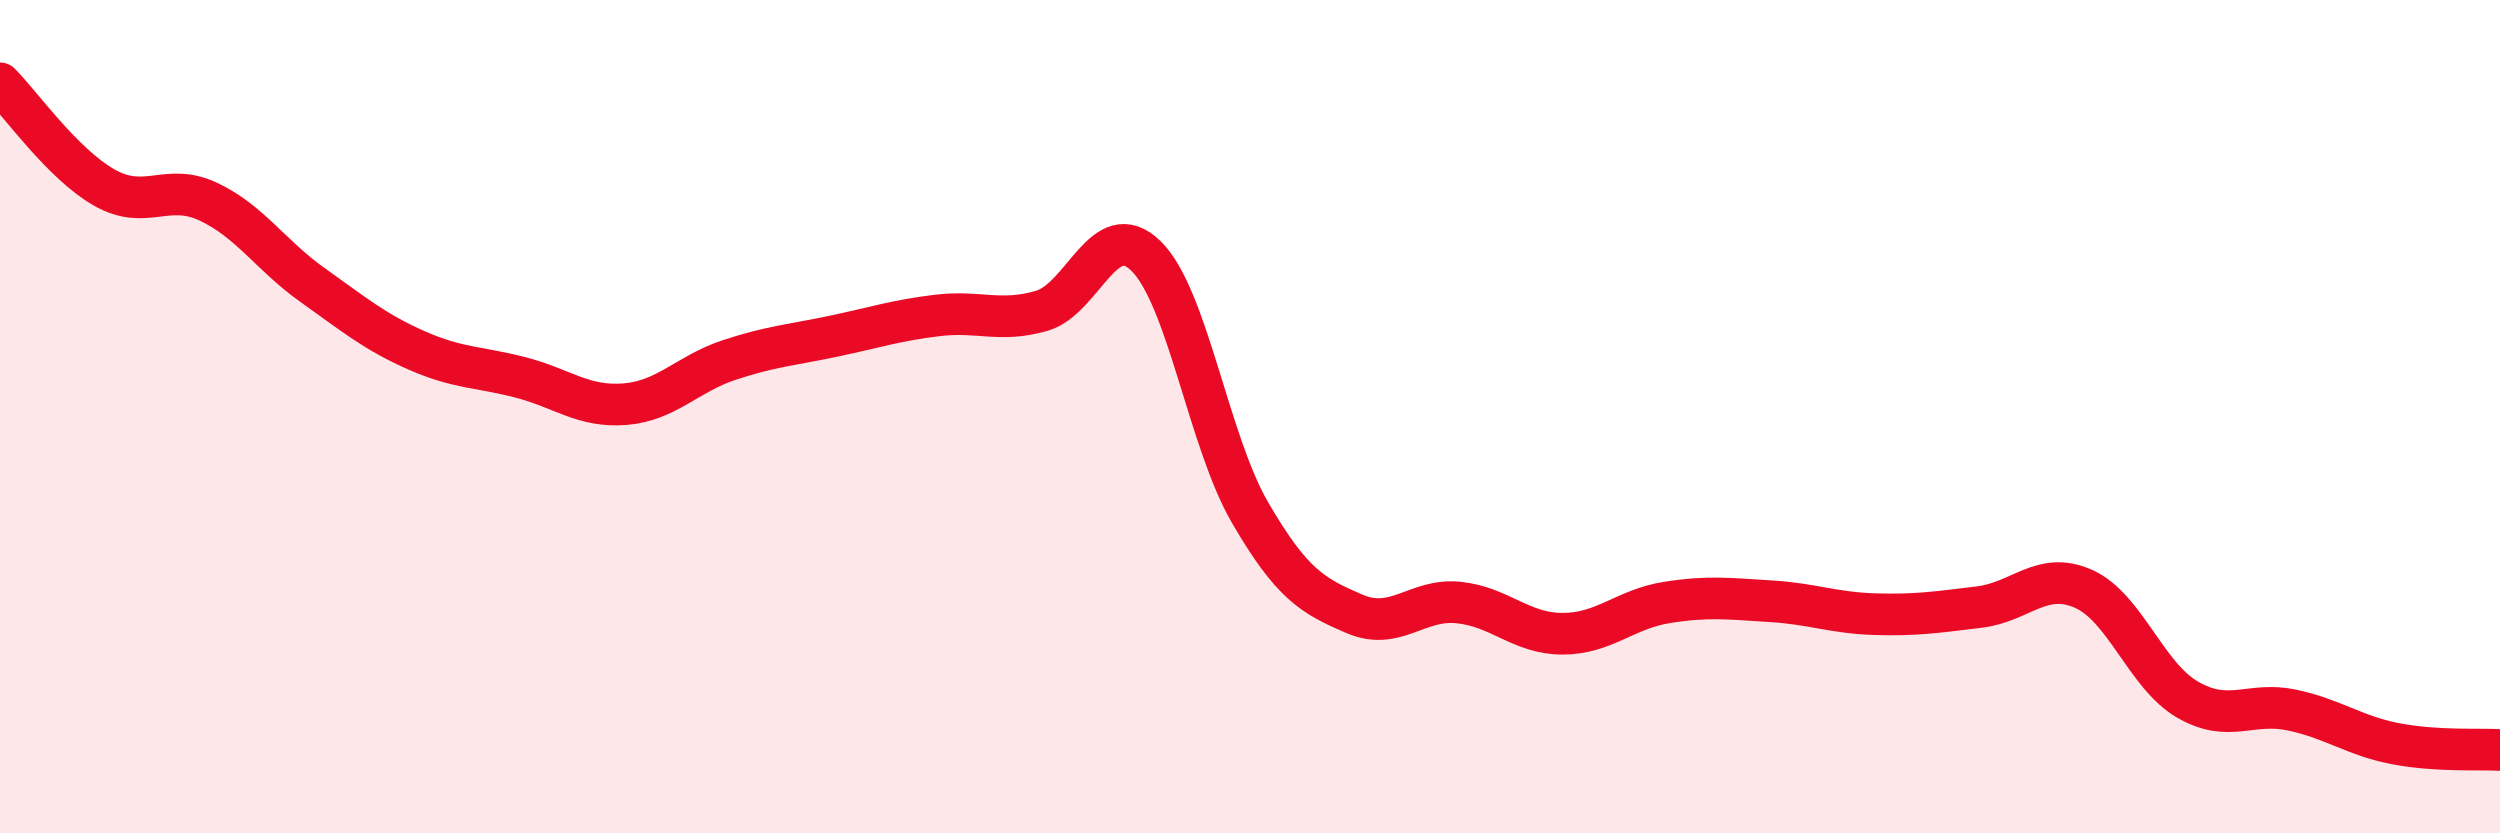
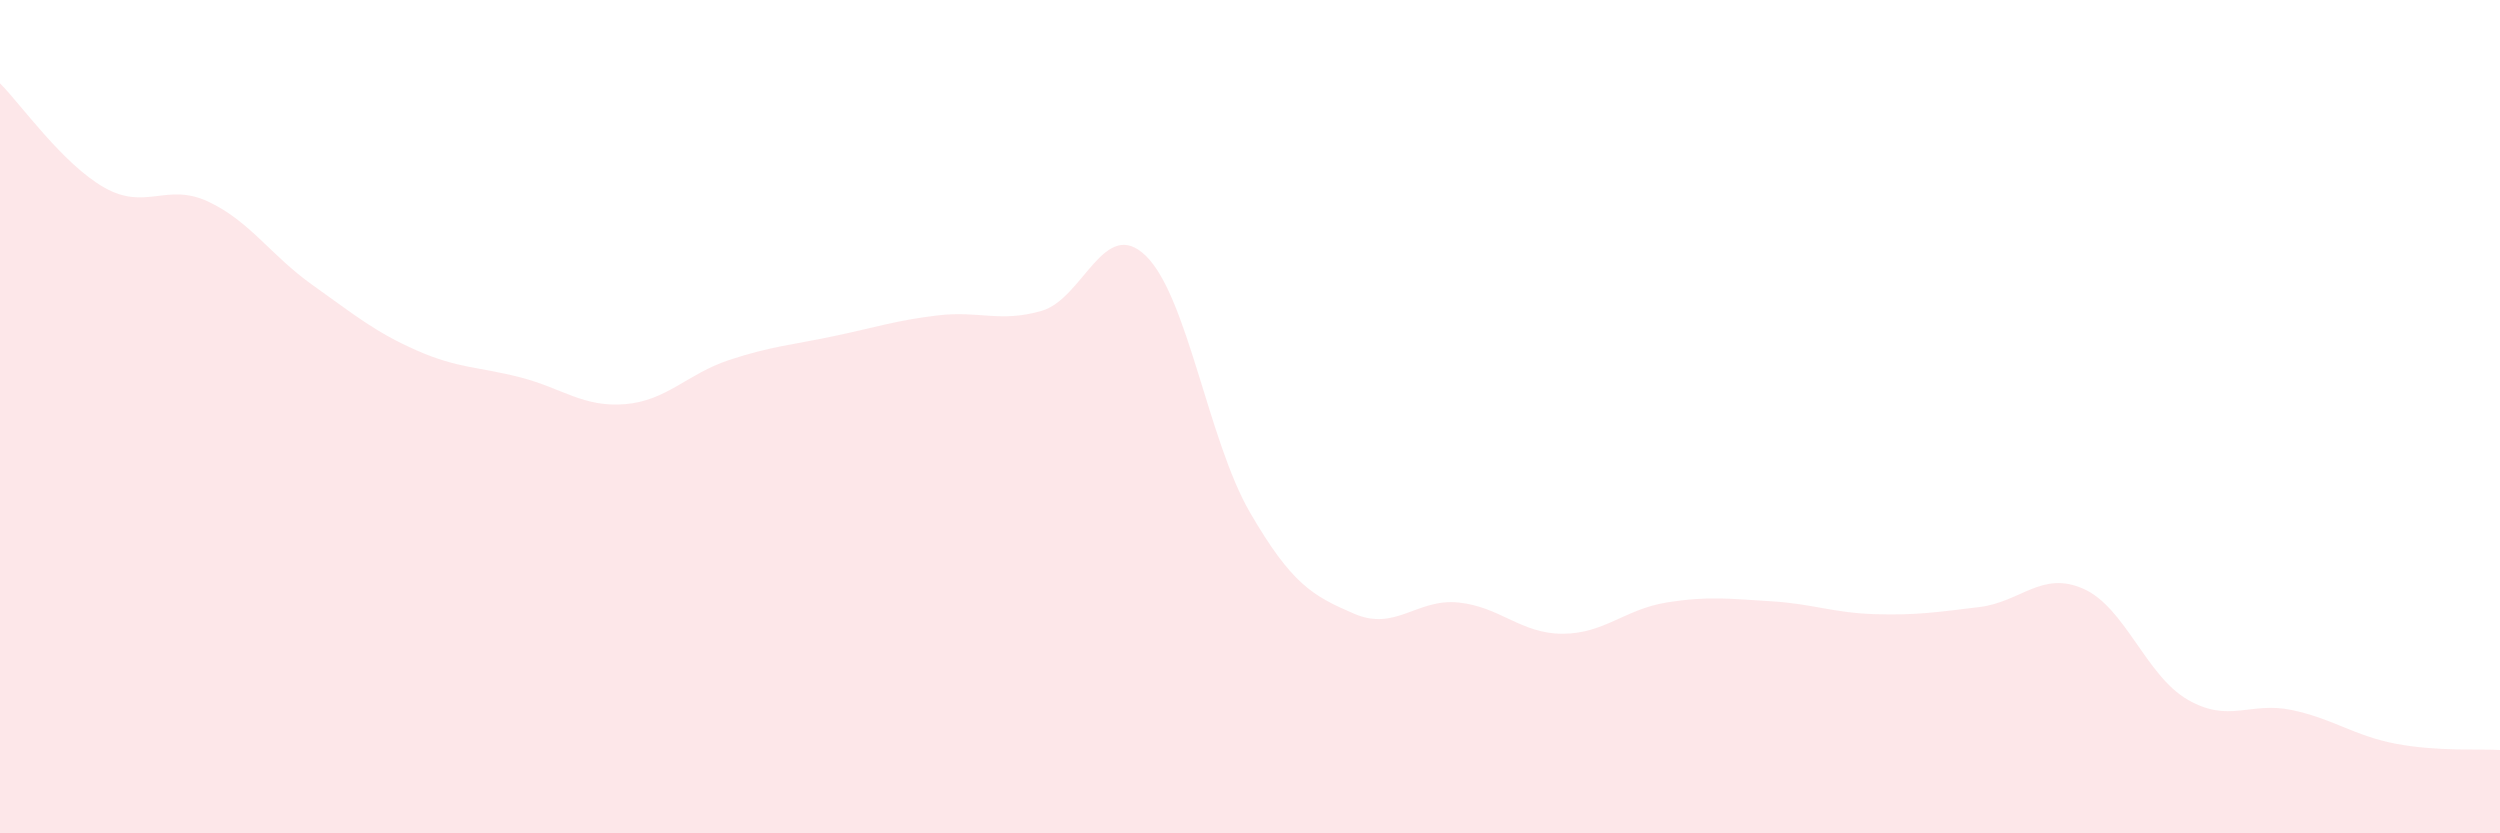
<svg xmlns="http://www.w3.org/2000/svg" width="60" height="20" viewBox="0 0 60 20">
  <path d="M 0,2 C 0.5,2.5 1.5,3.93 2.5,4.5 C 3.5,5.07 4,4.37 5,4.84 C 6,5.31 6.5,6.13 7.5,6.84 C 8.5,7.55 9,7.97 10,8.41 C 11,8.85 11.5,8.8 12.5,9.06 C 13.5,9.32 14,9.78 15,9.7 C 16,9.62 16.5,8.97 17.5,8.64 C 18.5,8.31 19,8.28 20,8.07 C 21,7.86 21.5,7.69 22.5,7.57 C 23.5,7.45 24,7.75 25,7.46 C 26,7.17 26.5,5.17 27.5,6.14 C 28.5,7.11 29,10.58 30,12.3 C 31,14.02 31.5,14.3 32.5,14.73 C 33.5,15.16 34,14.36 35,14.46 C 36,14.56 36.5,15.21 37.5,15.21 C 38.5,15.21 39,14.62 40,14.46 C 41,14.3 41.5,14.37 42.5,14.43 C 43.5,14.49 44,14.71 45,14.74 C 46,14.77 46.5,14.69 47.5,14.57 C 48.5,14.45 49,13.69 50,14.13 C 51,14.57 51.5,16.21 52.5,16.79 C 53.5,17.37 54,16.83 55,17.04 C 56,17.25 56.5,17.66 57.5,17.85 C 58.5,18.04 59.5,17.97 60,18L60 20L0 20Z" fill="#EB0A25" opacity="0.1" stroke-linecap="round" stroke-linejoin="round" />
-   <path d="M 0,2 C 0.5,2.5 1.5,3.93 2.5,4.5 C 3.5,5.07 4,4.37 5,4.84 C 6,5.31 6.5,6.13 7.5,6.84 C 8.5,7.55 9,7.97 10,8.41 C 11,8.85 11.5,8.8 12.5,9.06 C 13.5,9.32 14,9.78 15,9.7 C 16,9.62 16.5,8.97 17.5,8.64 C 18.5,8.31 19,8.28 20,8.07 C 21,7.86 21.5,7.69 22.5,7.57 C 23.5,7.45 24,7.75 25,7.46 C 26,7.17 26.5,5.17 27.5,6.14 C 28.5,7.11 29,10.58 30,12.3 C 31,14.02 31.5,14.3 32.5,14.73 C 33.5,15.16 34,14.36 35,14.46 C 36,14.56 36.5,15.21 37.5,15.21 C 38.5,15.21 39,14.62 40,14.46 C 41,14.3 41.5,14.37 42.5,14.43 C 43.5,14.49 44,14.71 45,14.74 C 46,14.77 46.5,14.69 47.5,14.57 C 48.5,14.45 49,13.69 50,14.13 C 51,14.57 51.5,16.21 52.5,16.79 C 53.5,17.37 54,16.83 55,17.04 C 56,17.25 56.5,17.66 57.5,17.85 C 58.5,18.04 59.5,17.97 60,18" stroke="#EB0A25" stroke-width="1" fill="none" stroke-linecap="round" stroke-linejoin="round" />
</svg>